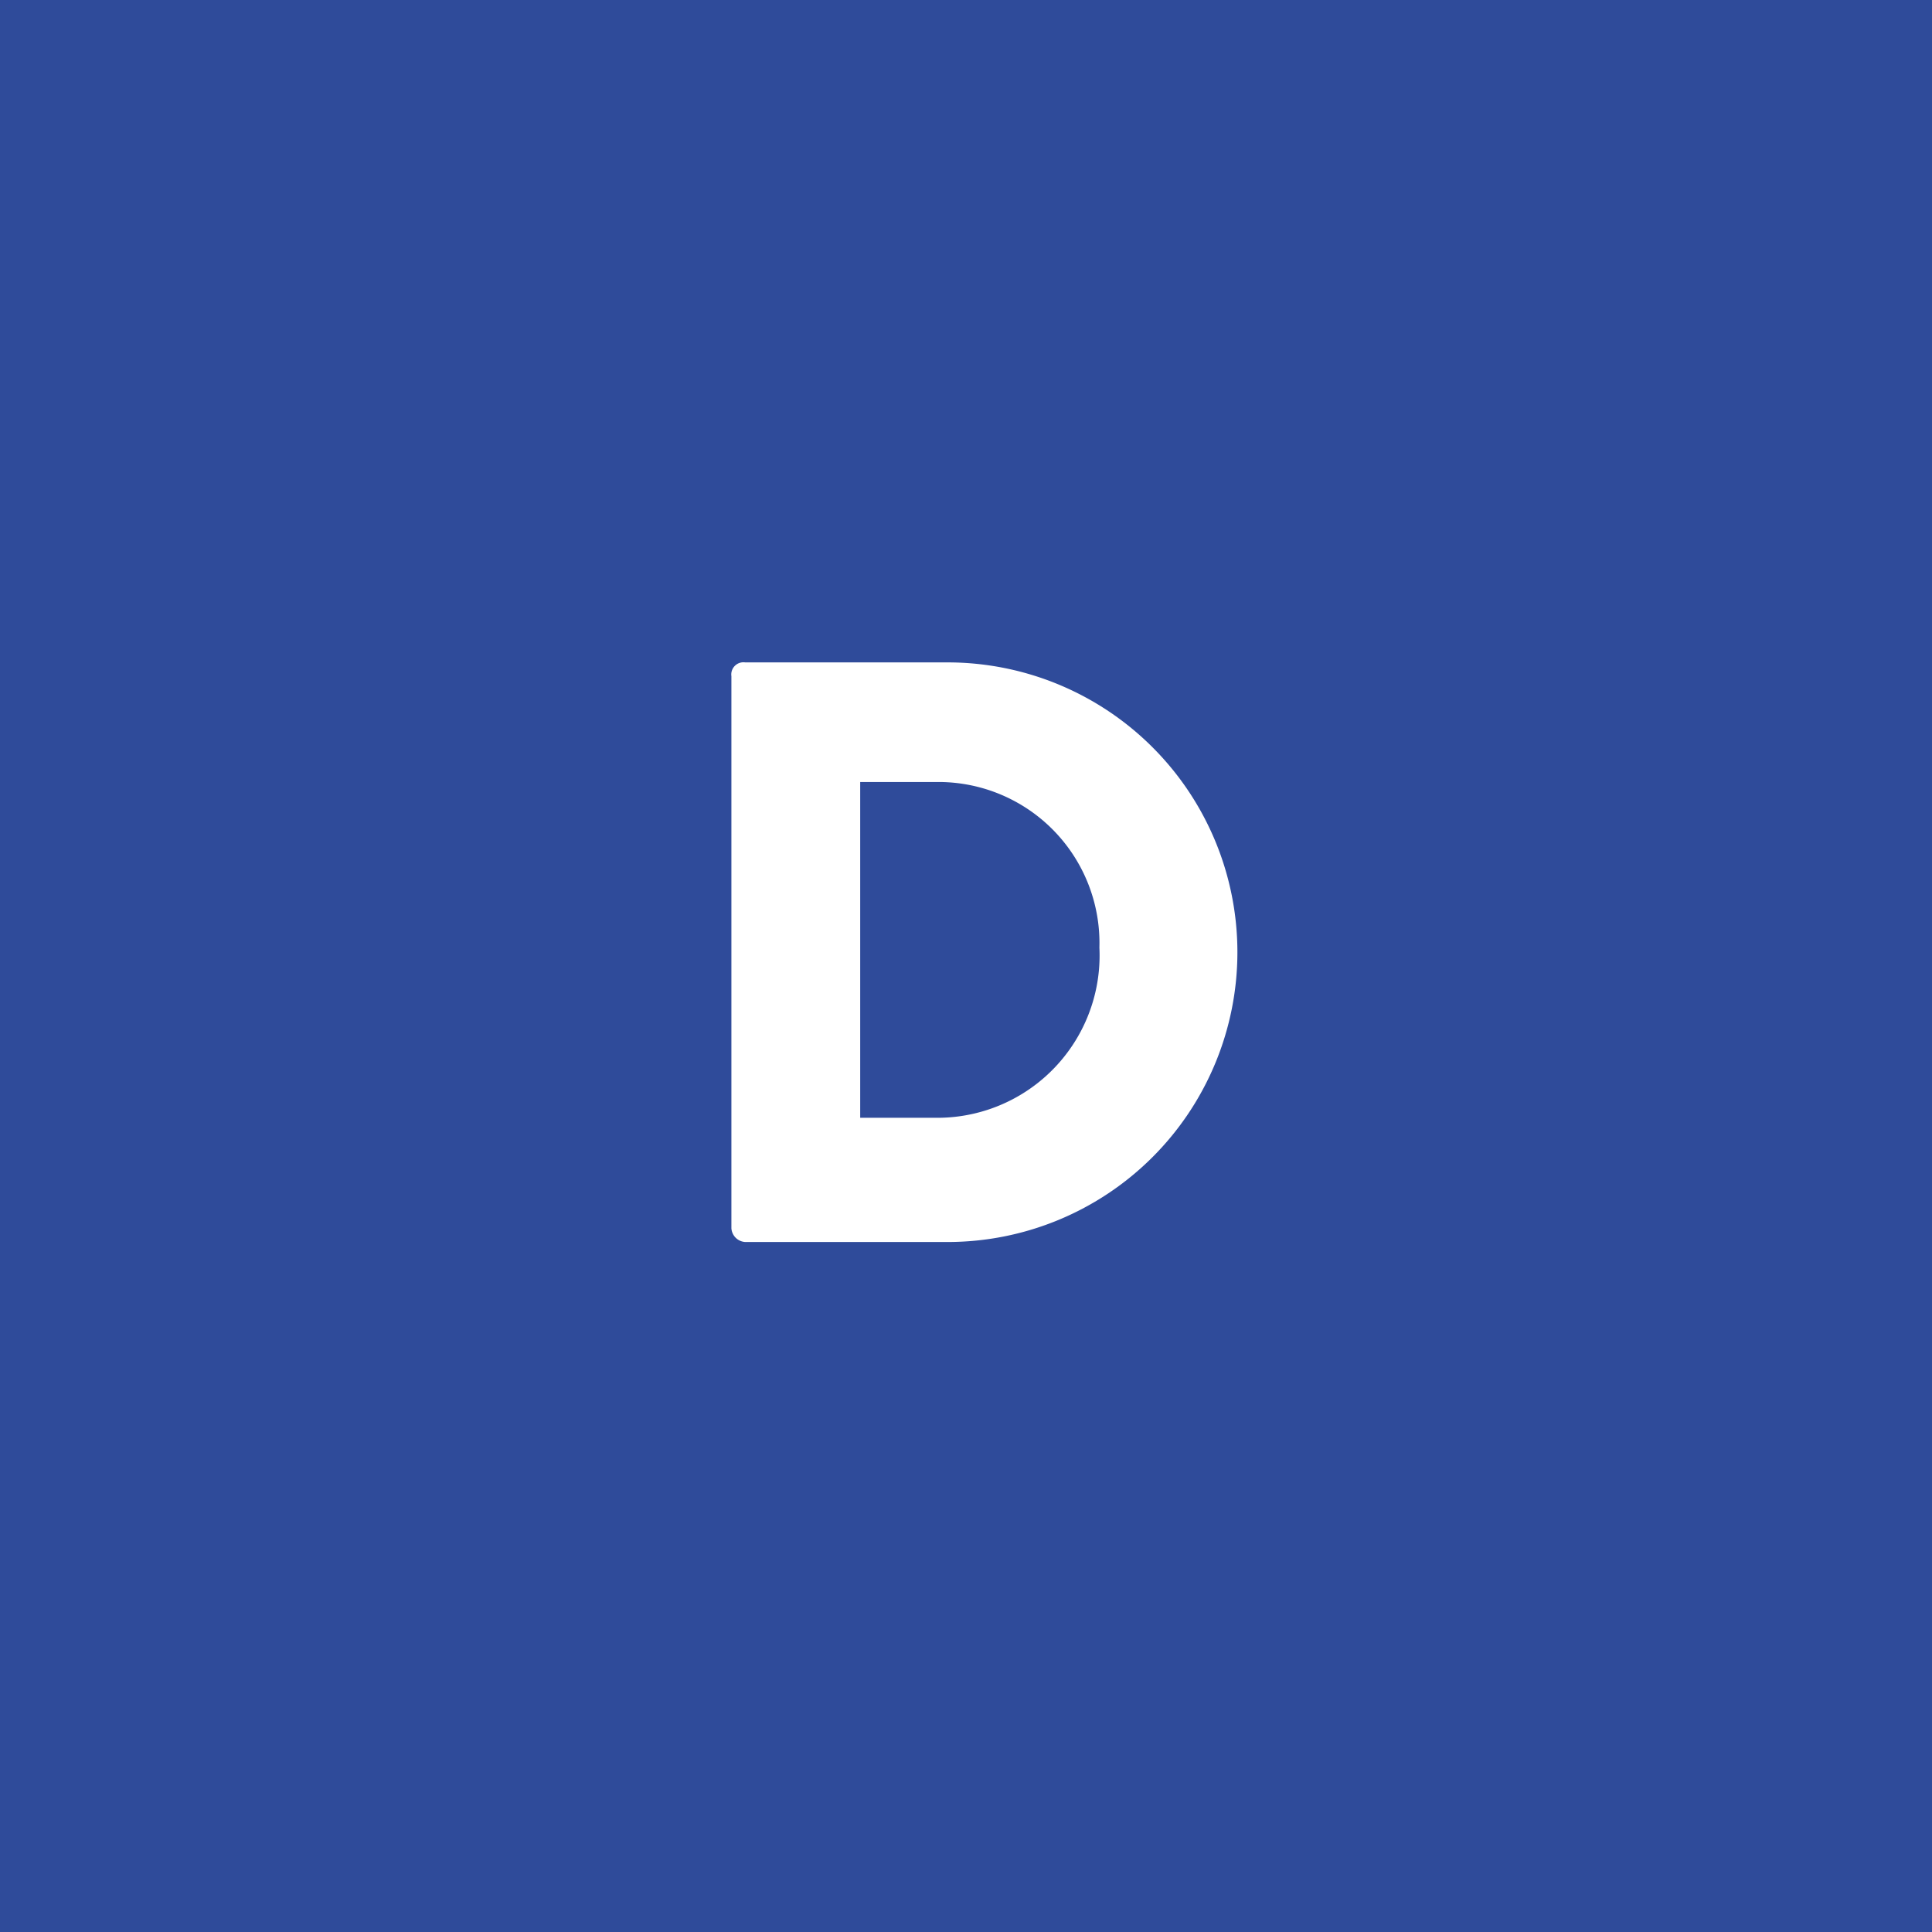
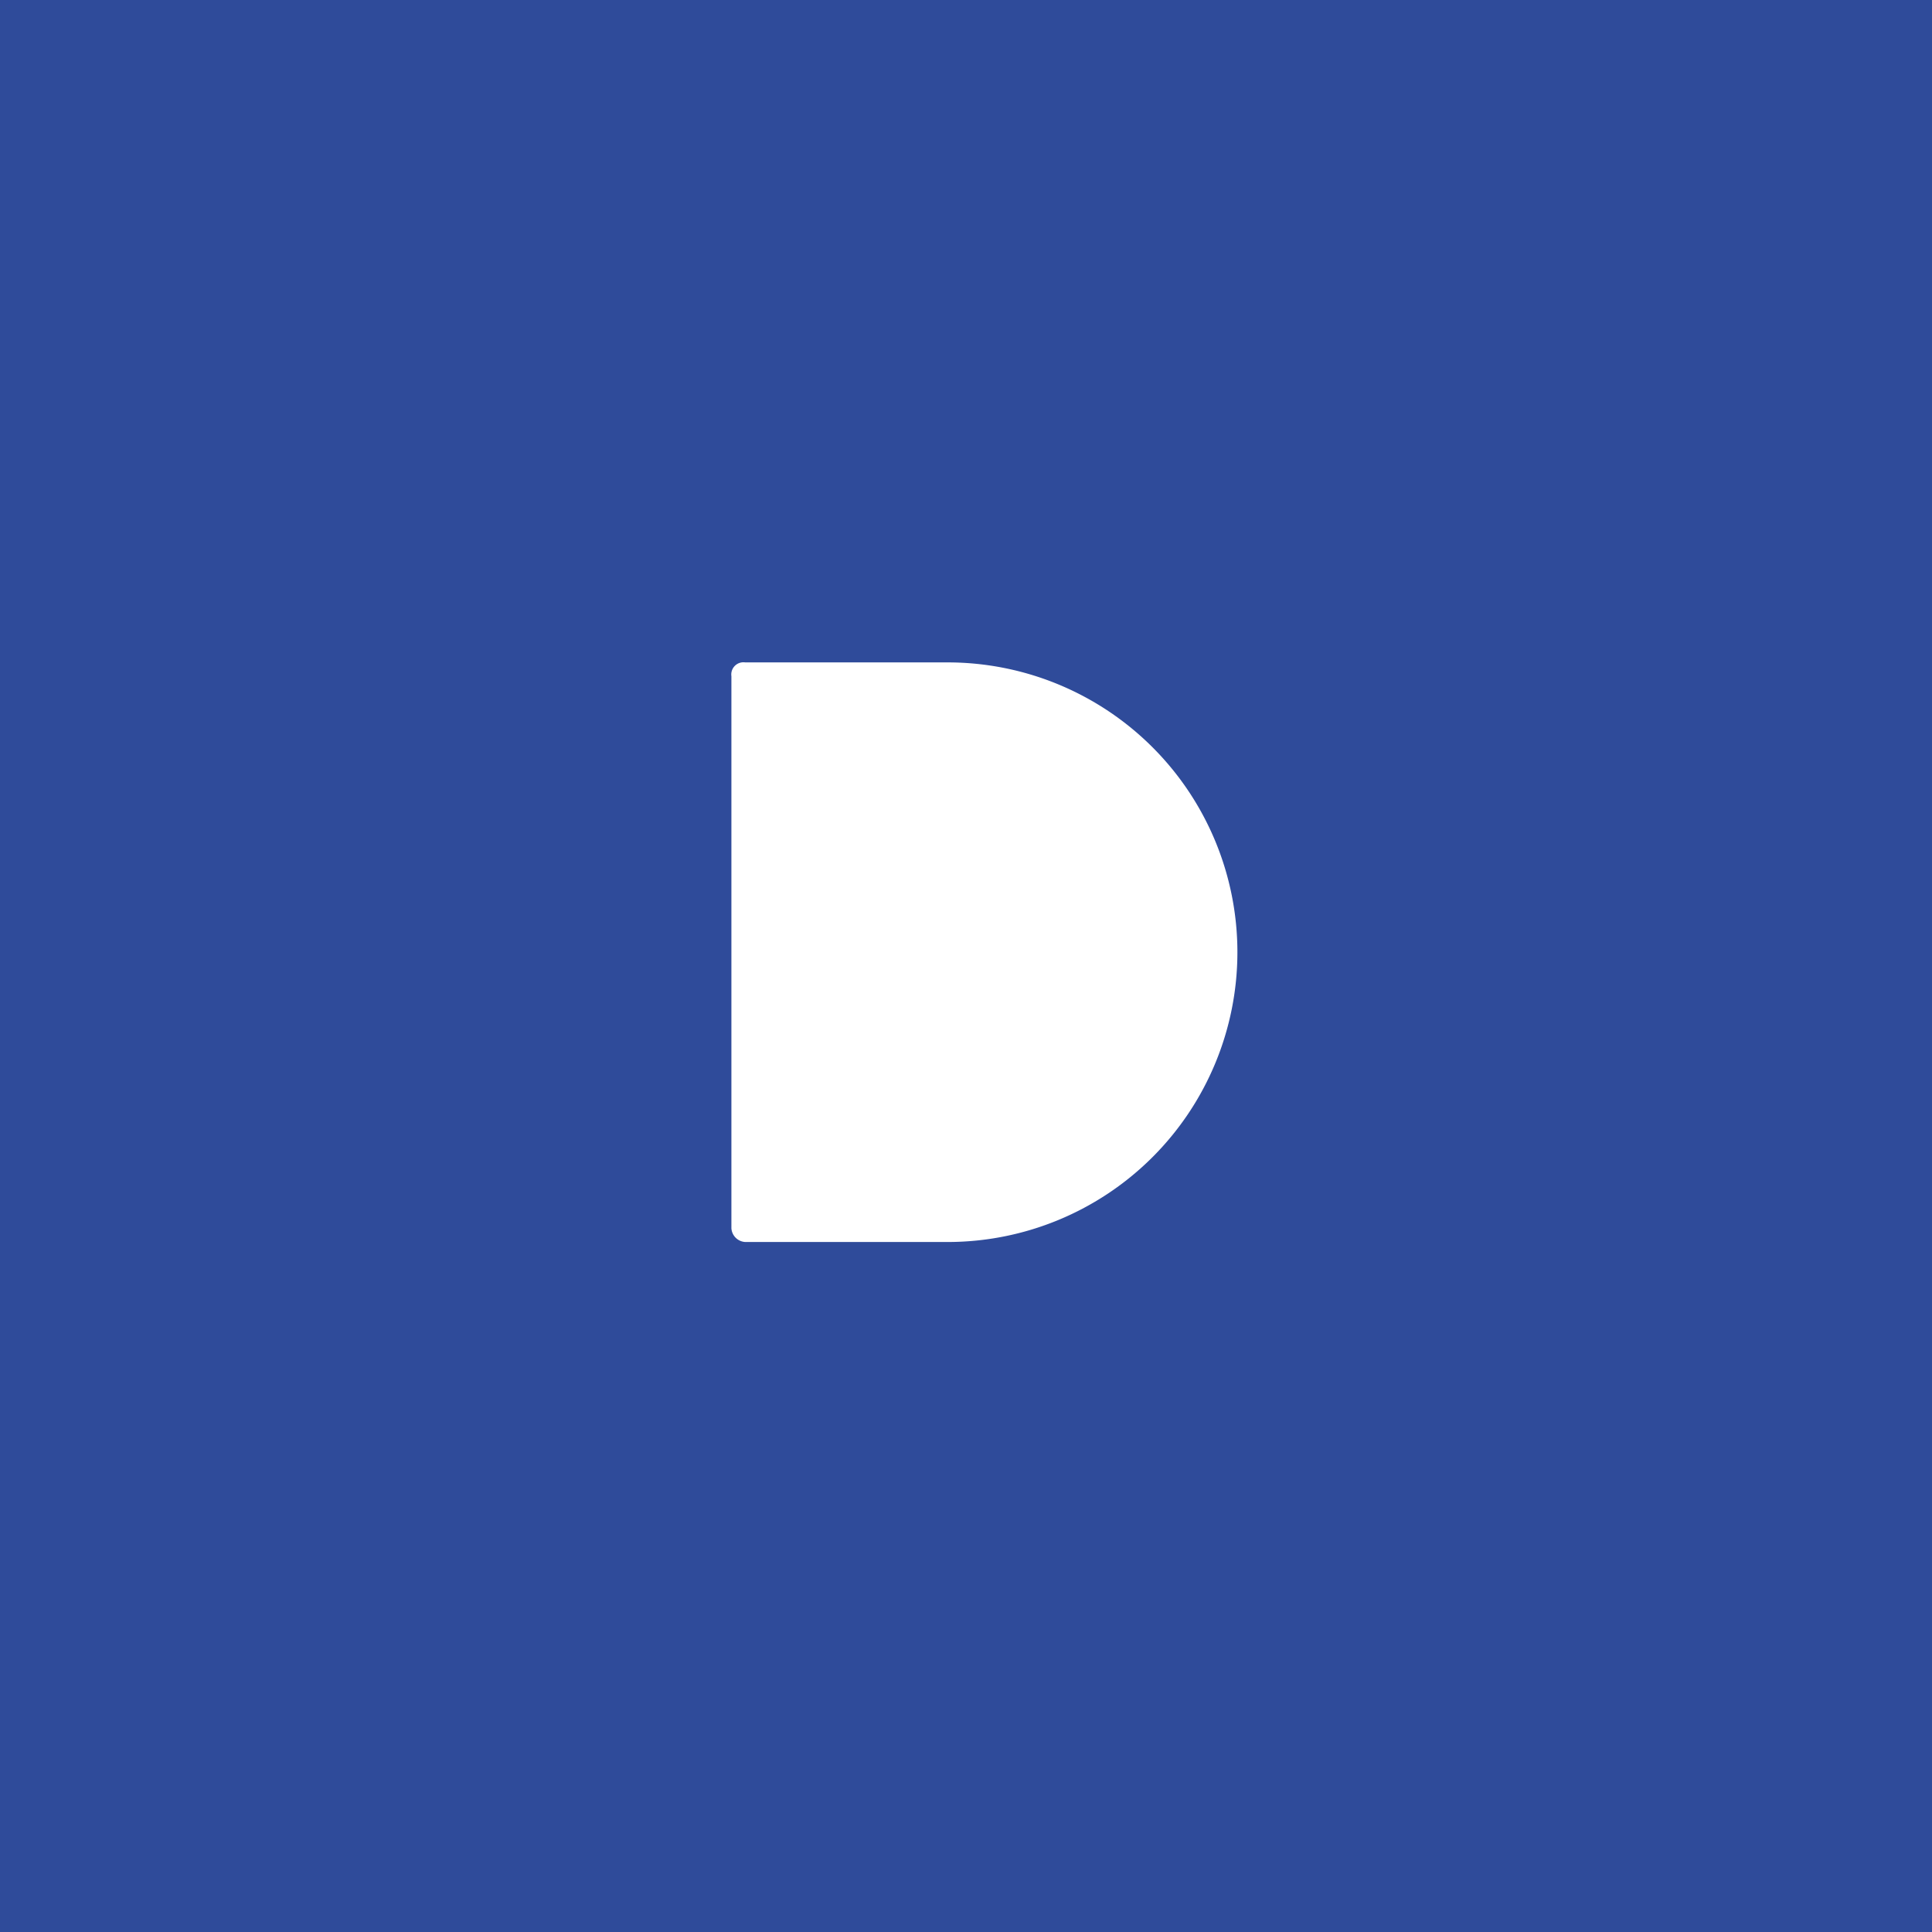
<svg xmlns="http://www.w3.org/2000/svg" id="december-good" width="42" height="42" viewBox="0 0 42 42">
-   <path id="Path_1402" data-name="Path 1402" d="M20.4,17H18.7v7.3h1.7a3.528,3.528,0,0,0,3.5-3.7A3.5,3.5,0,0,0,20.4,17Z" fill="#2f4b9a" />
  <path id="Path_1403" data-name="Path 1403" d="M0,0V42H42V0ZM20.6,27H16.2a.319.319,0,0,1-.3-.3v-12a.265.265,0,0,1,.3-.3h4.4a6.3,6.3,0,1,1,0,12.6Z" fill="#2f4b9a" />
</svg>